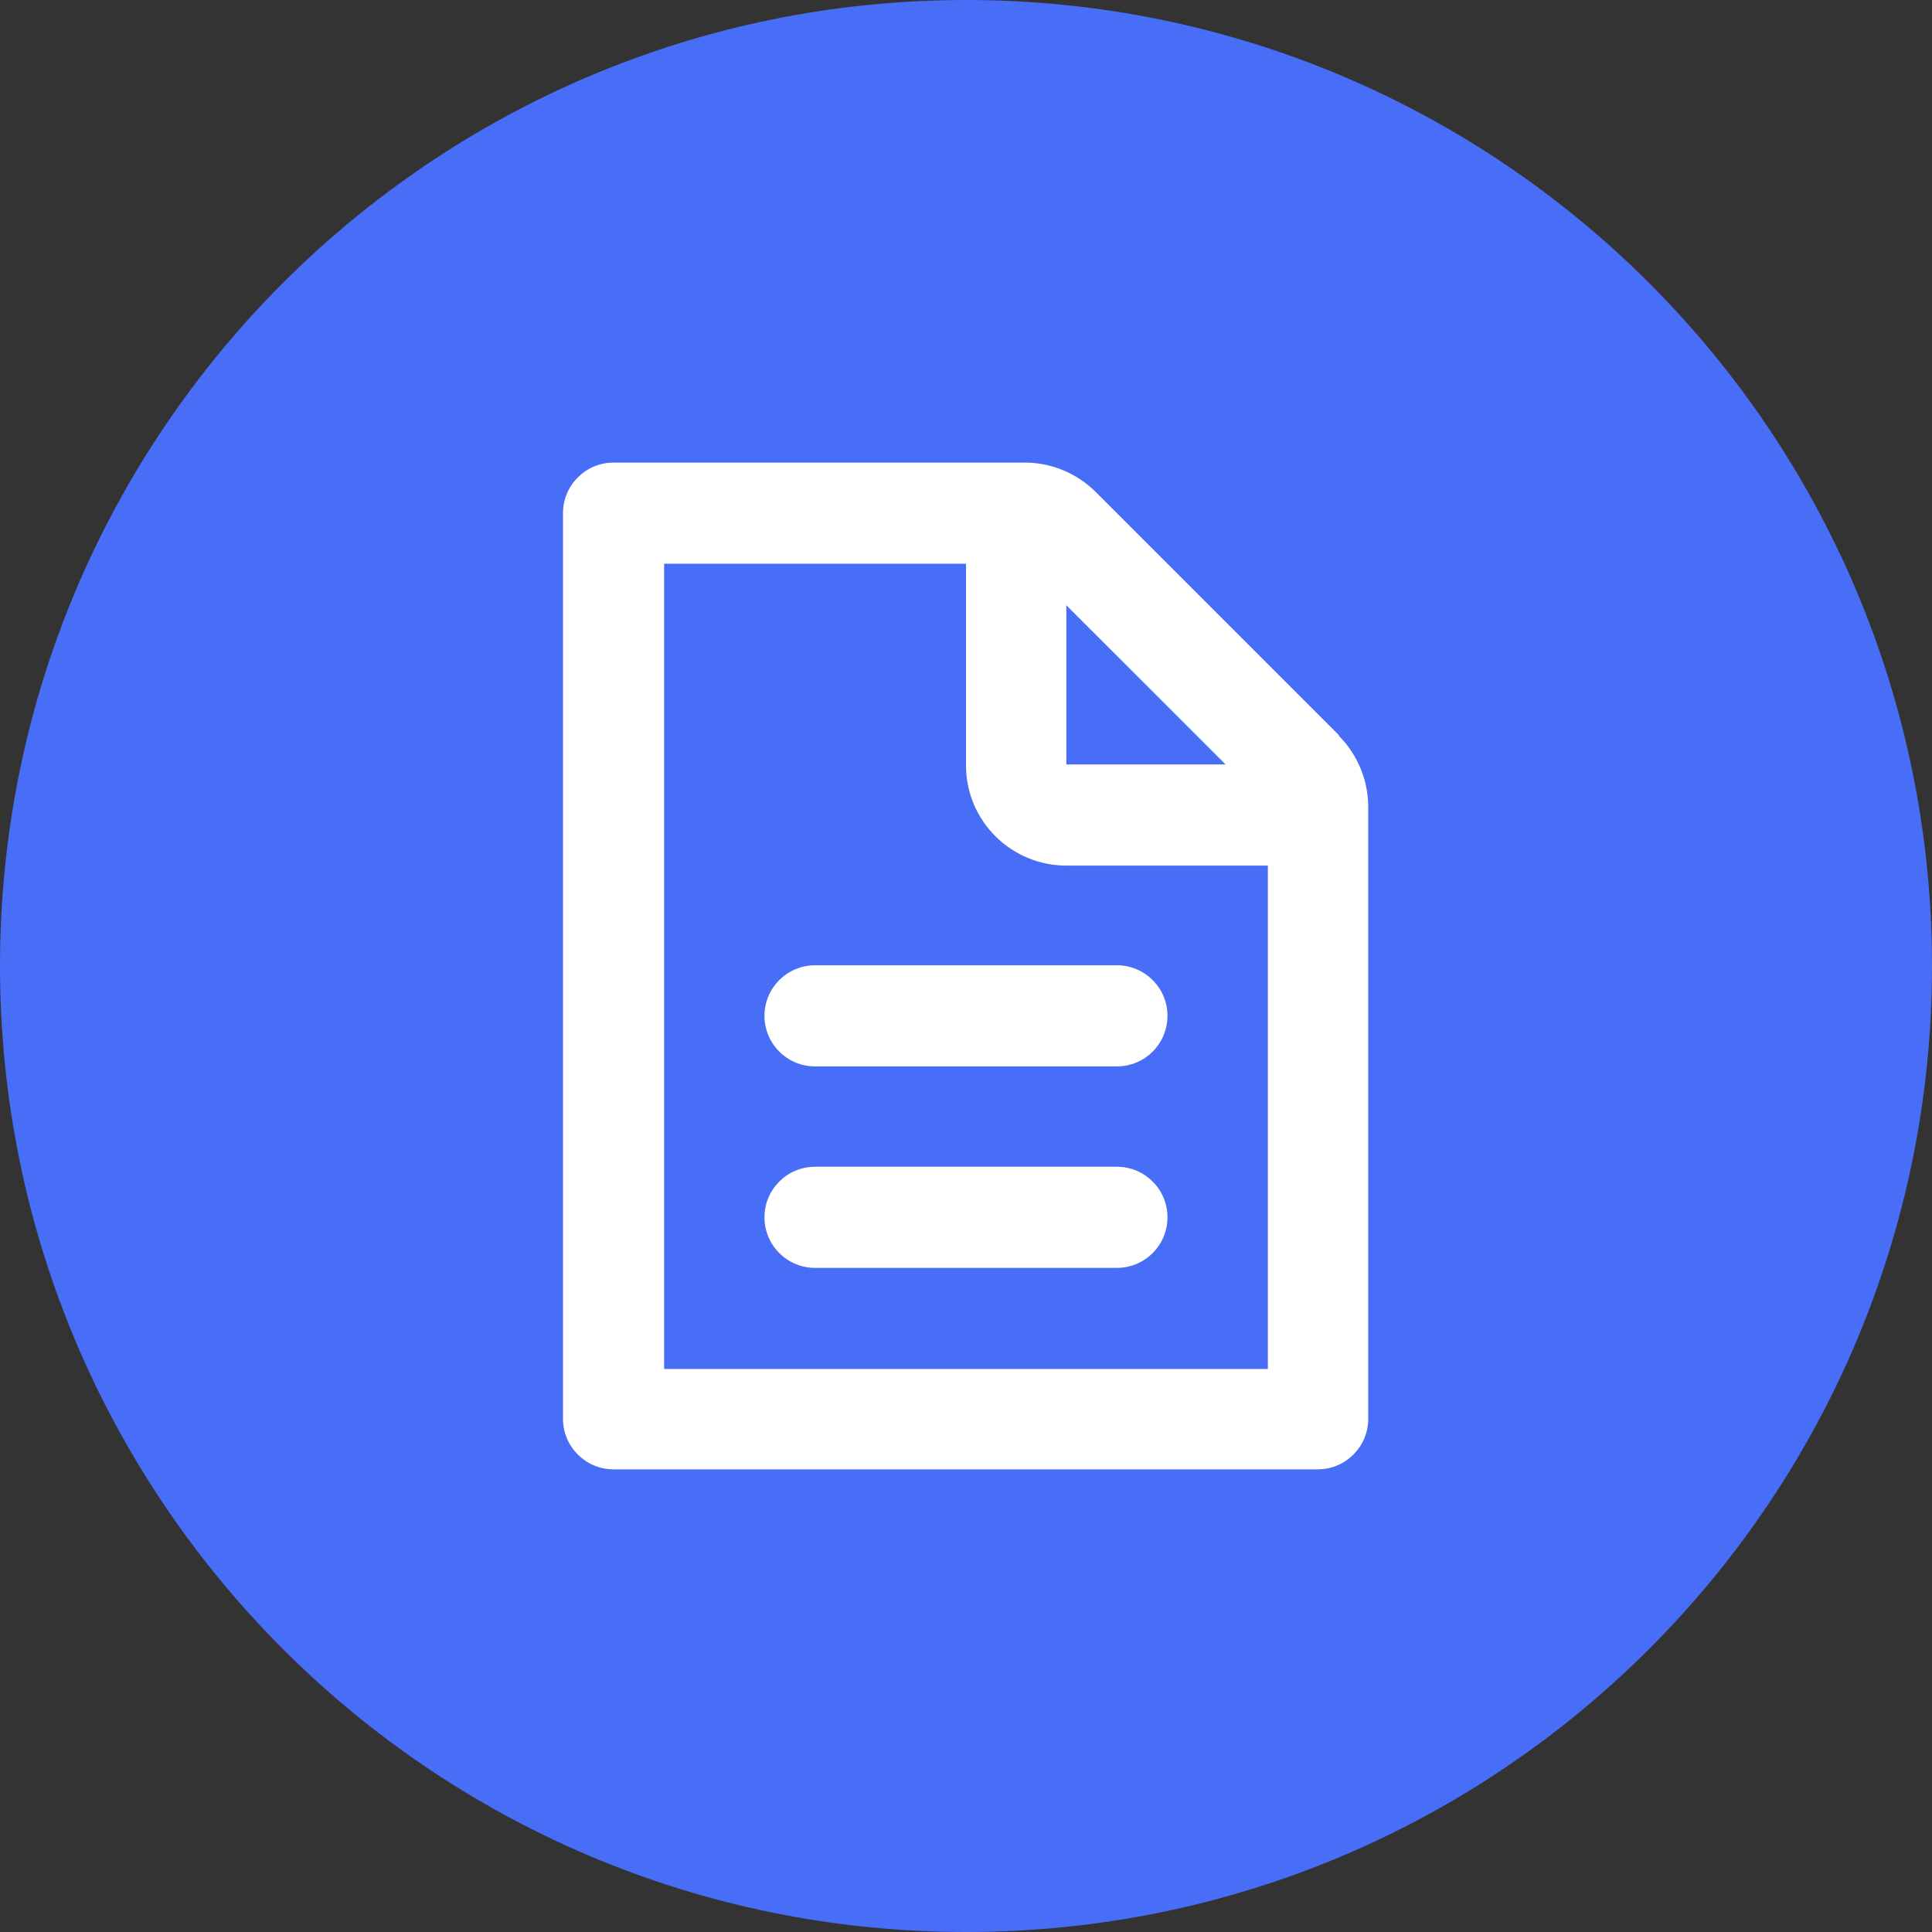
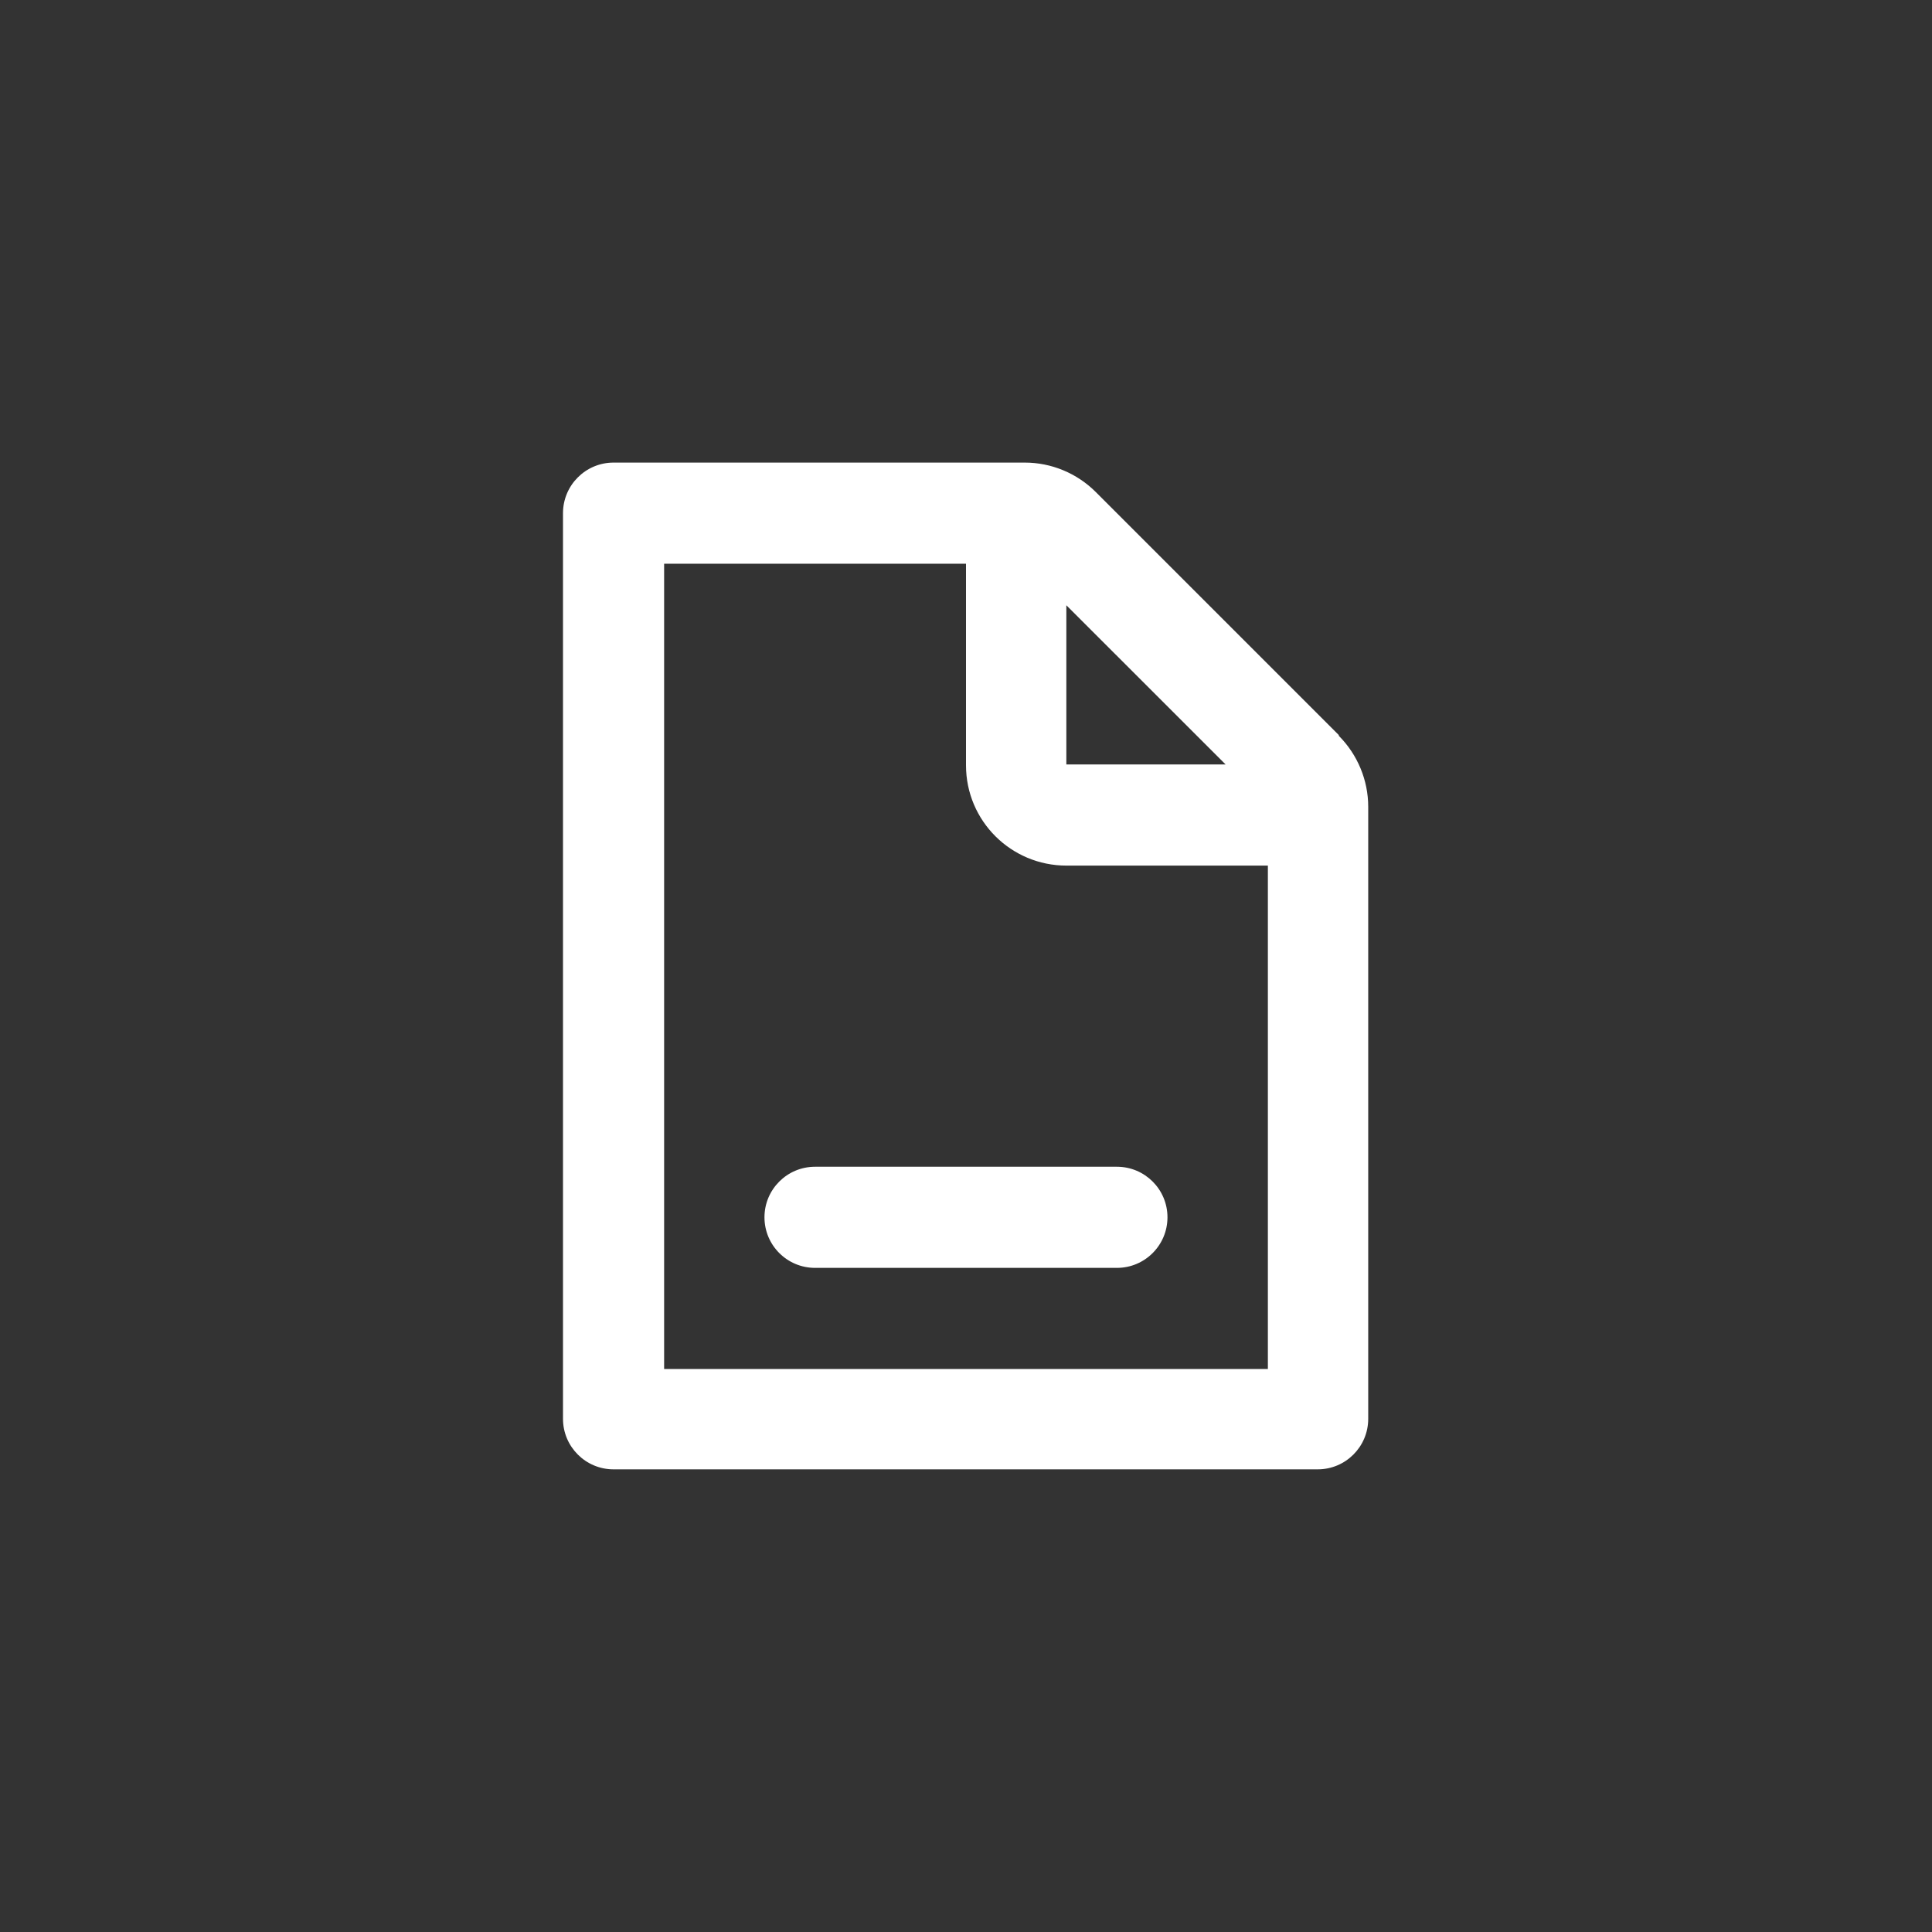
<svg xmlns="http://www.w3.org/2000/svg" width="32" height="32" viewBox="0 0 32 32" fill="none">
  <rect x="0" y="0" width="32" height="32" fill="#333333" stroke="none" />
-   <path d="M16 32C24.837 32 32 24.837 32 16C32 7.163 24.837 0 16 0C7.163 0 0 7.163 0 16C0 24.837 7.163 32 16 32Z" fill="#486DF7" />
  <path d="M22.175 12.175L18.15 8.15C17.837 7.837 17.413 7.662 16.975 7.662H10.162C9.7 7.662 9.325 8.037 9.325 8.5V23.5C9.325 23.962 9.7 24.337 10.162 24.337H21.825C22.288 24.337 22.662 23.962 22.662 23.5V13.362C22.662 12.925 22.487 12.5 22.175 12.187V12.175ZM17.662 10.025L20.3 12.662H17.662V10.025ZM11 9.337H16V12.675C16 13.6 16.75 14.337 17.662 14.337H21V22.675H11V9.337Z" fill="white" />
-   <path d="M18.5 17.663H13.5C13.037 17.663 12.662 17.288 12.662 16.825C12.662 16.363 13.037 15.988 13.5 15.988H18.5C18.962 15.988 19.337 16.363 19.337 16.825C19.337 17.288 18.962 17.663 18.5 17.663Z" fill="white" />
  <path d="M18.5 21H13.5C13.037 21 12.662 20.625 12.662 20.162C12.662 19.7 13.037 19.325 13.5 19.325H18.5C18.962 19.325 19.337 19.7 19.337 20.162C19.337 20.625 18.962 21 18.5 21Z" fill="white" />
</svg>